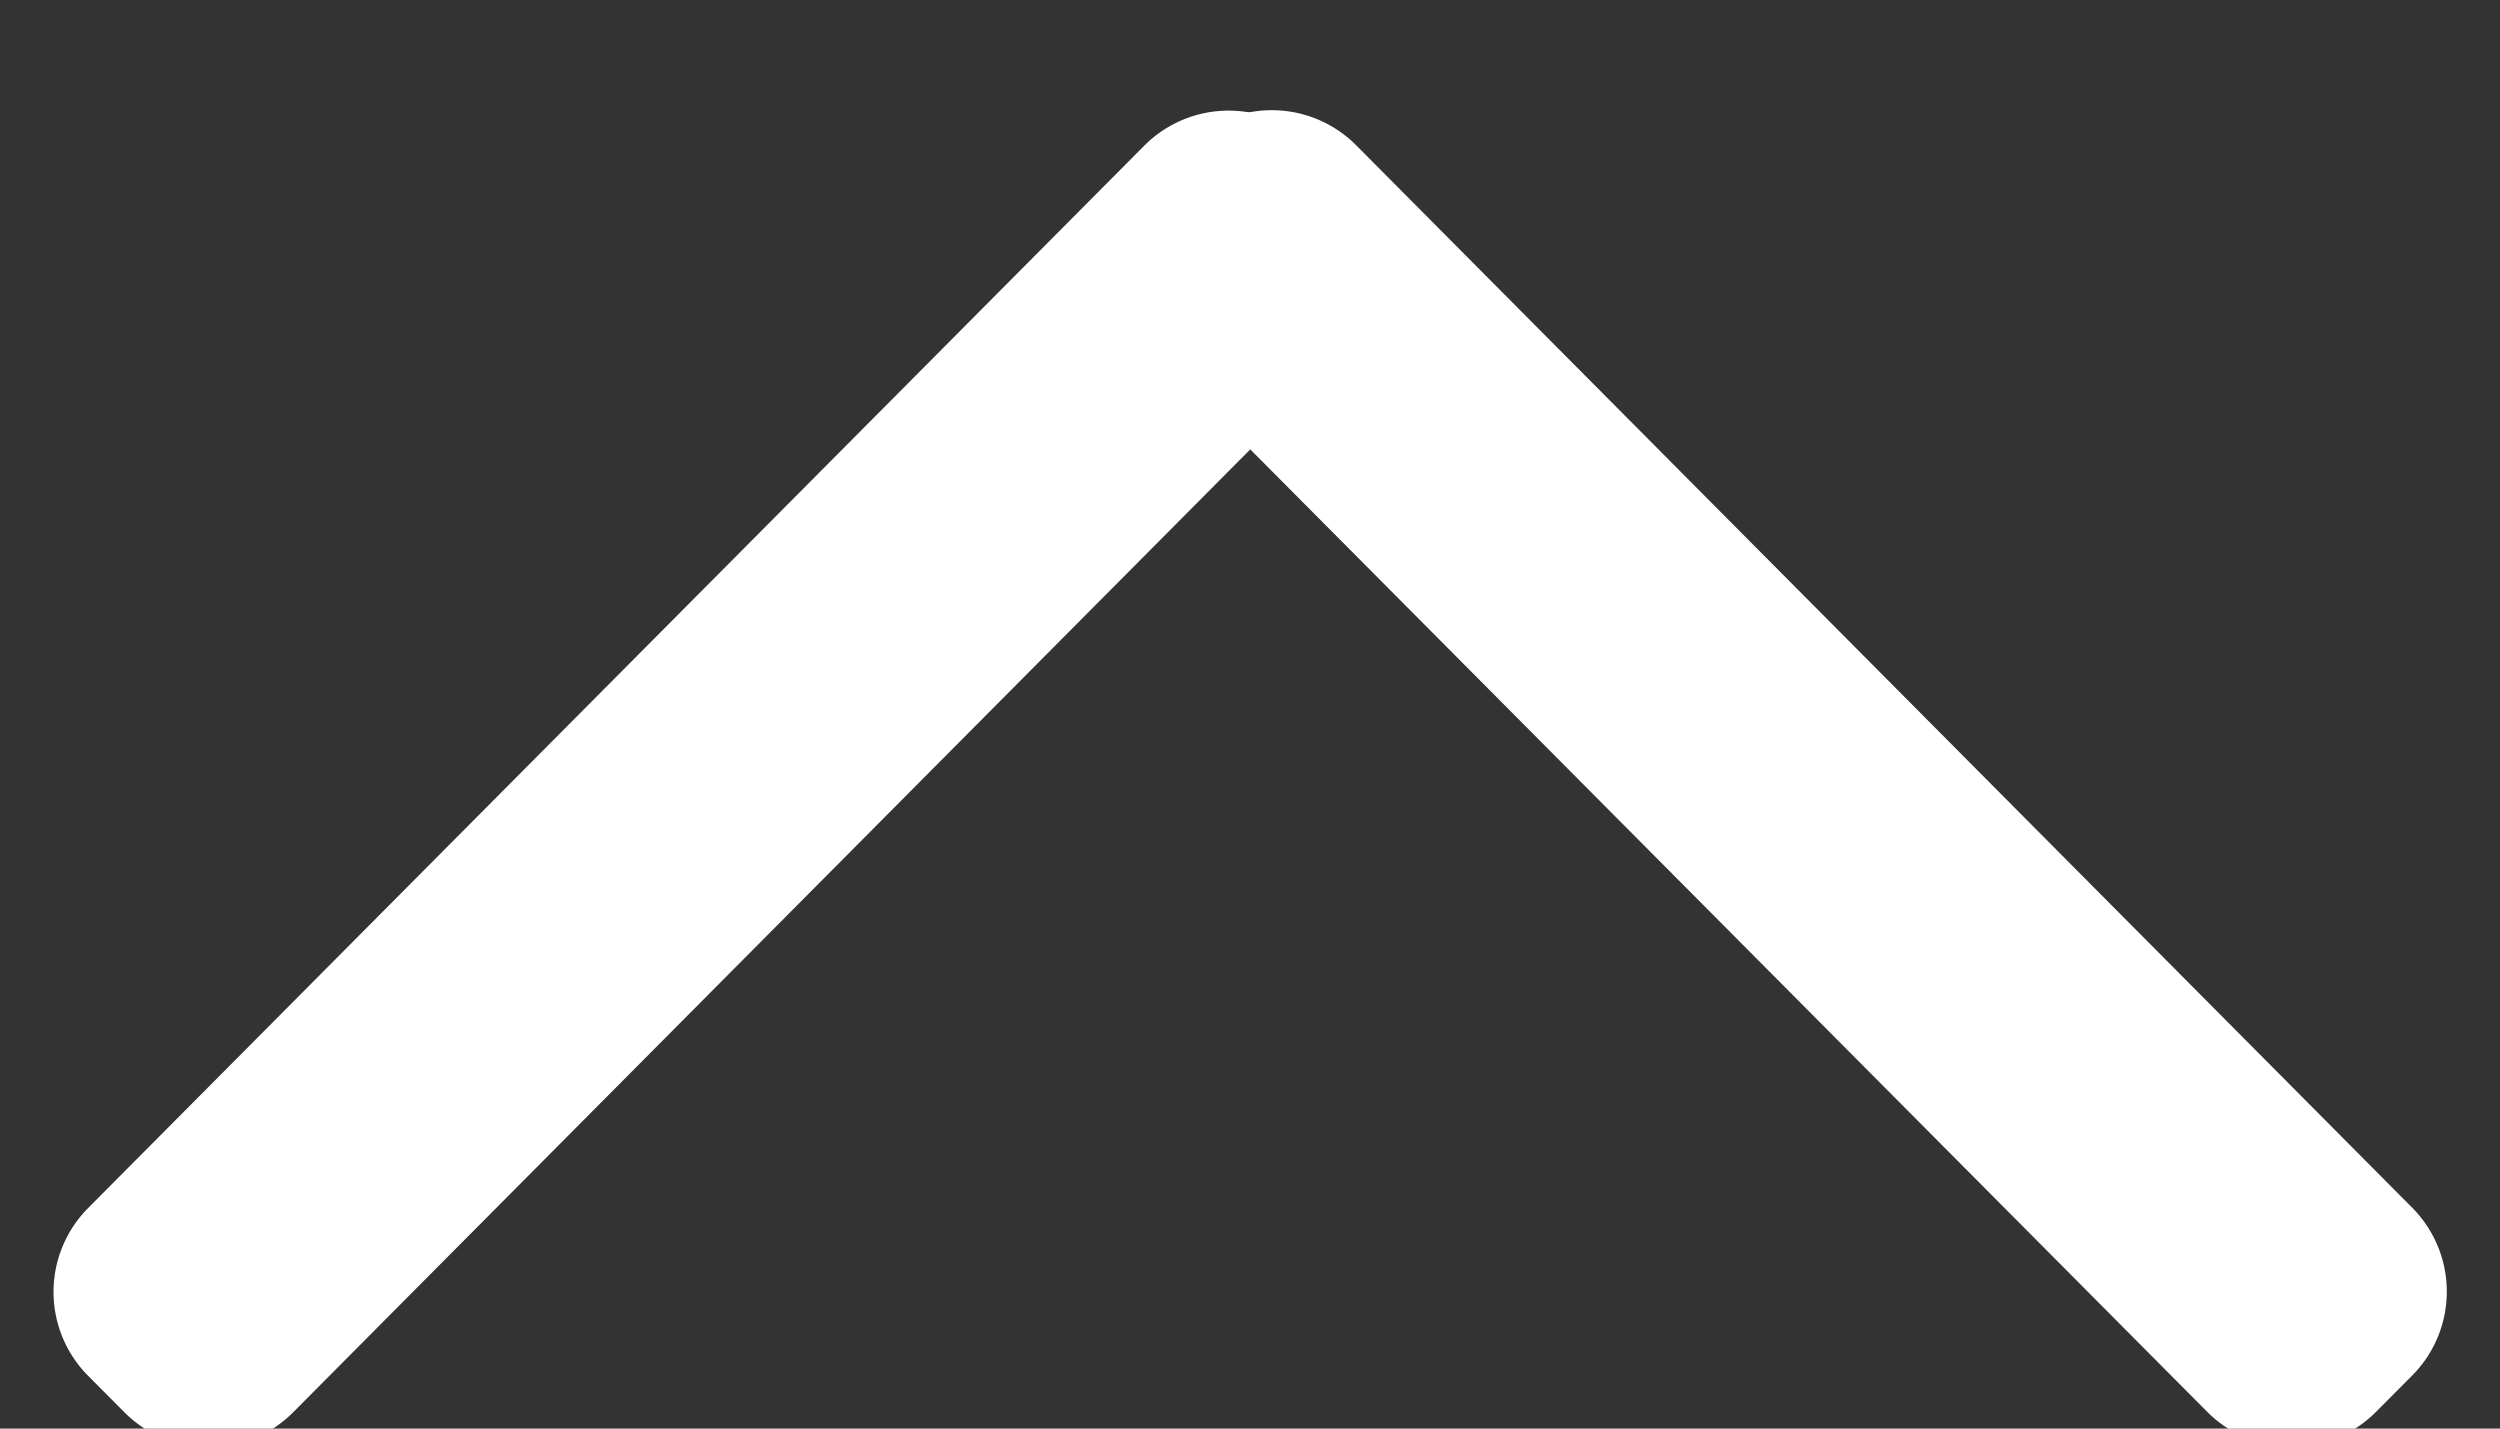
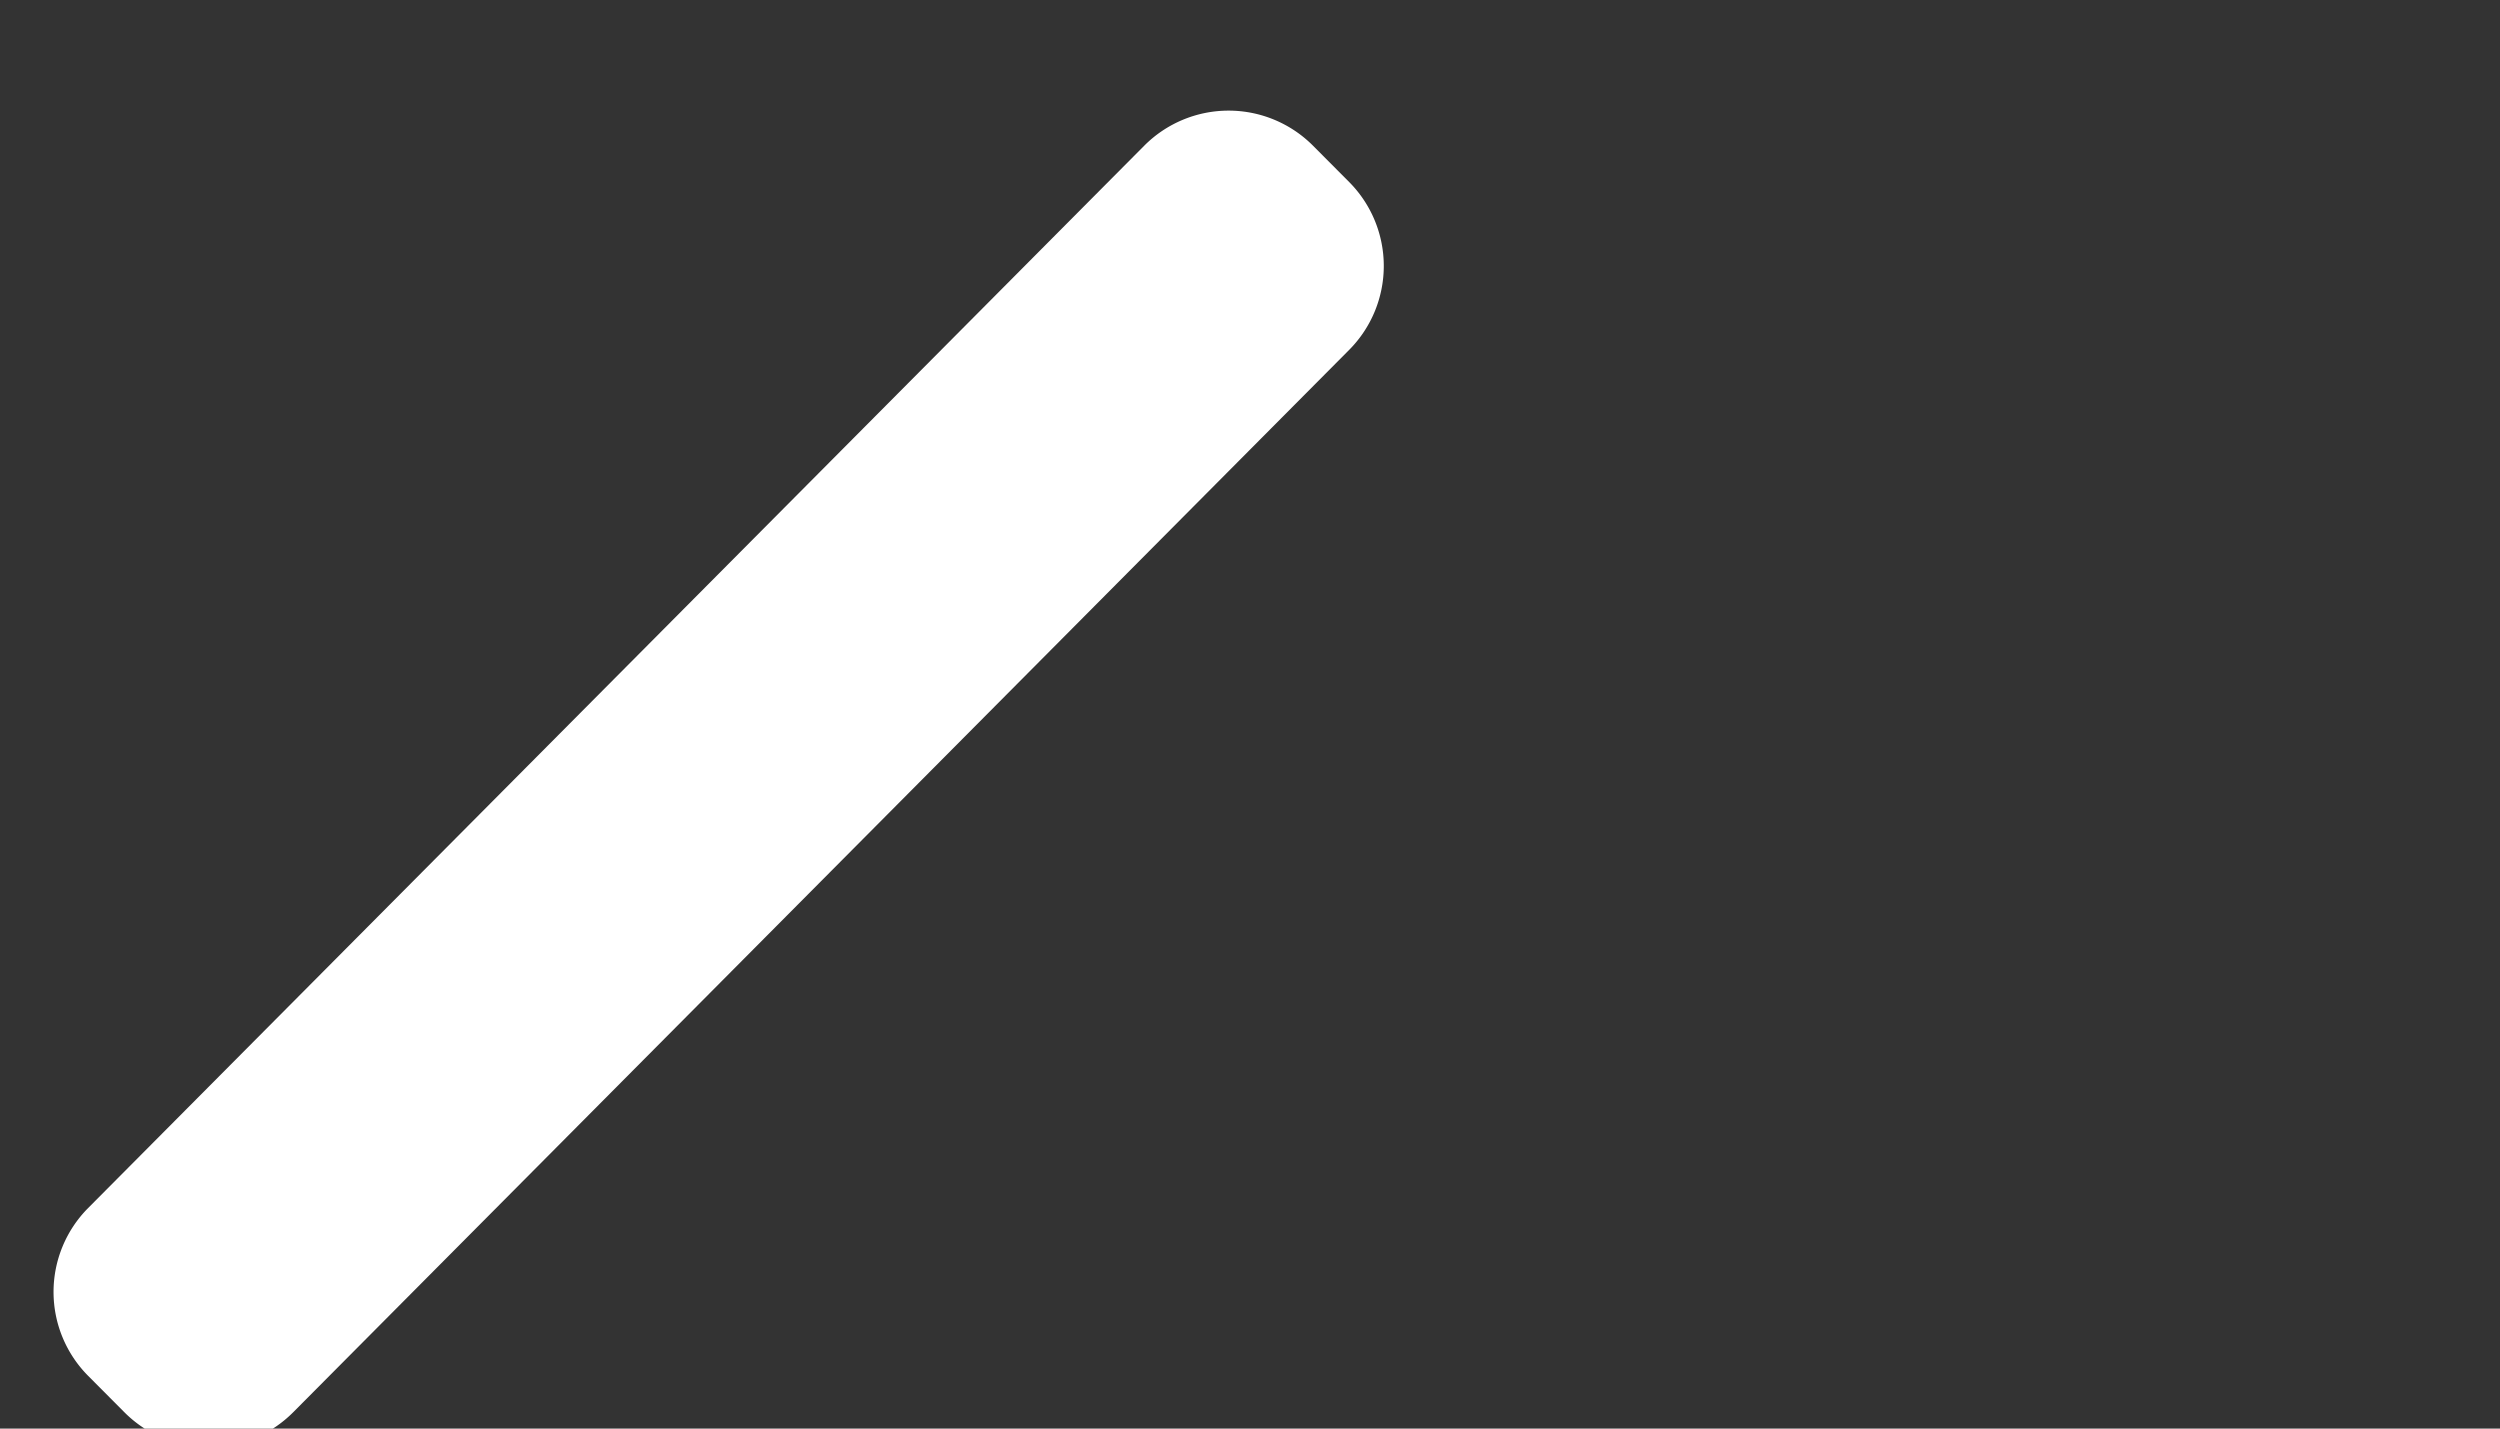
<svg xmlns="http://www.w3.org/2000/svg" width="21" height="12" viewBox="0 0 21 12">
  <rect x="0" y="0" width="21" height="12" fill="#333333" stroke="none" />
  <g>
    <g transform="rotate(45 6 6.5)">
      <path fill="#fff" d="M4.823.216A1 1 0 0 1 5.826-.787l.43.001a1 1 0 0 1 .997.997l.038 12.582a1 1 0 0 1-1.003 1.003l-.43-.001a1 1 0 0 1-.998-.997z" />
    </g>
    <g transform="rotate(-45 15 6.5)">
-       <path fill="#fff" d="M13.75.211a1 1 0 0 1 .997-.997l.43-.001A1 1 0 0 1 16.182.216l-.038 12.582a1 1 0 0 1-.997.997l-.43.001a1 1 0 0 1-1.003-1.003z" />
-     </g>
+       </g>
  </g>
</svg>